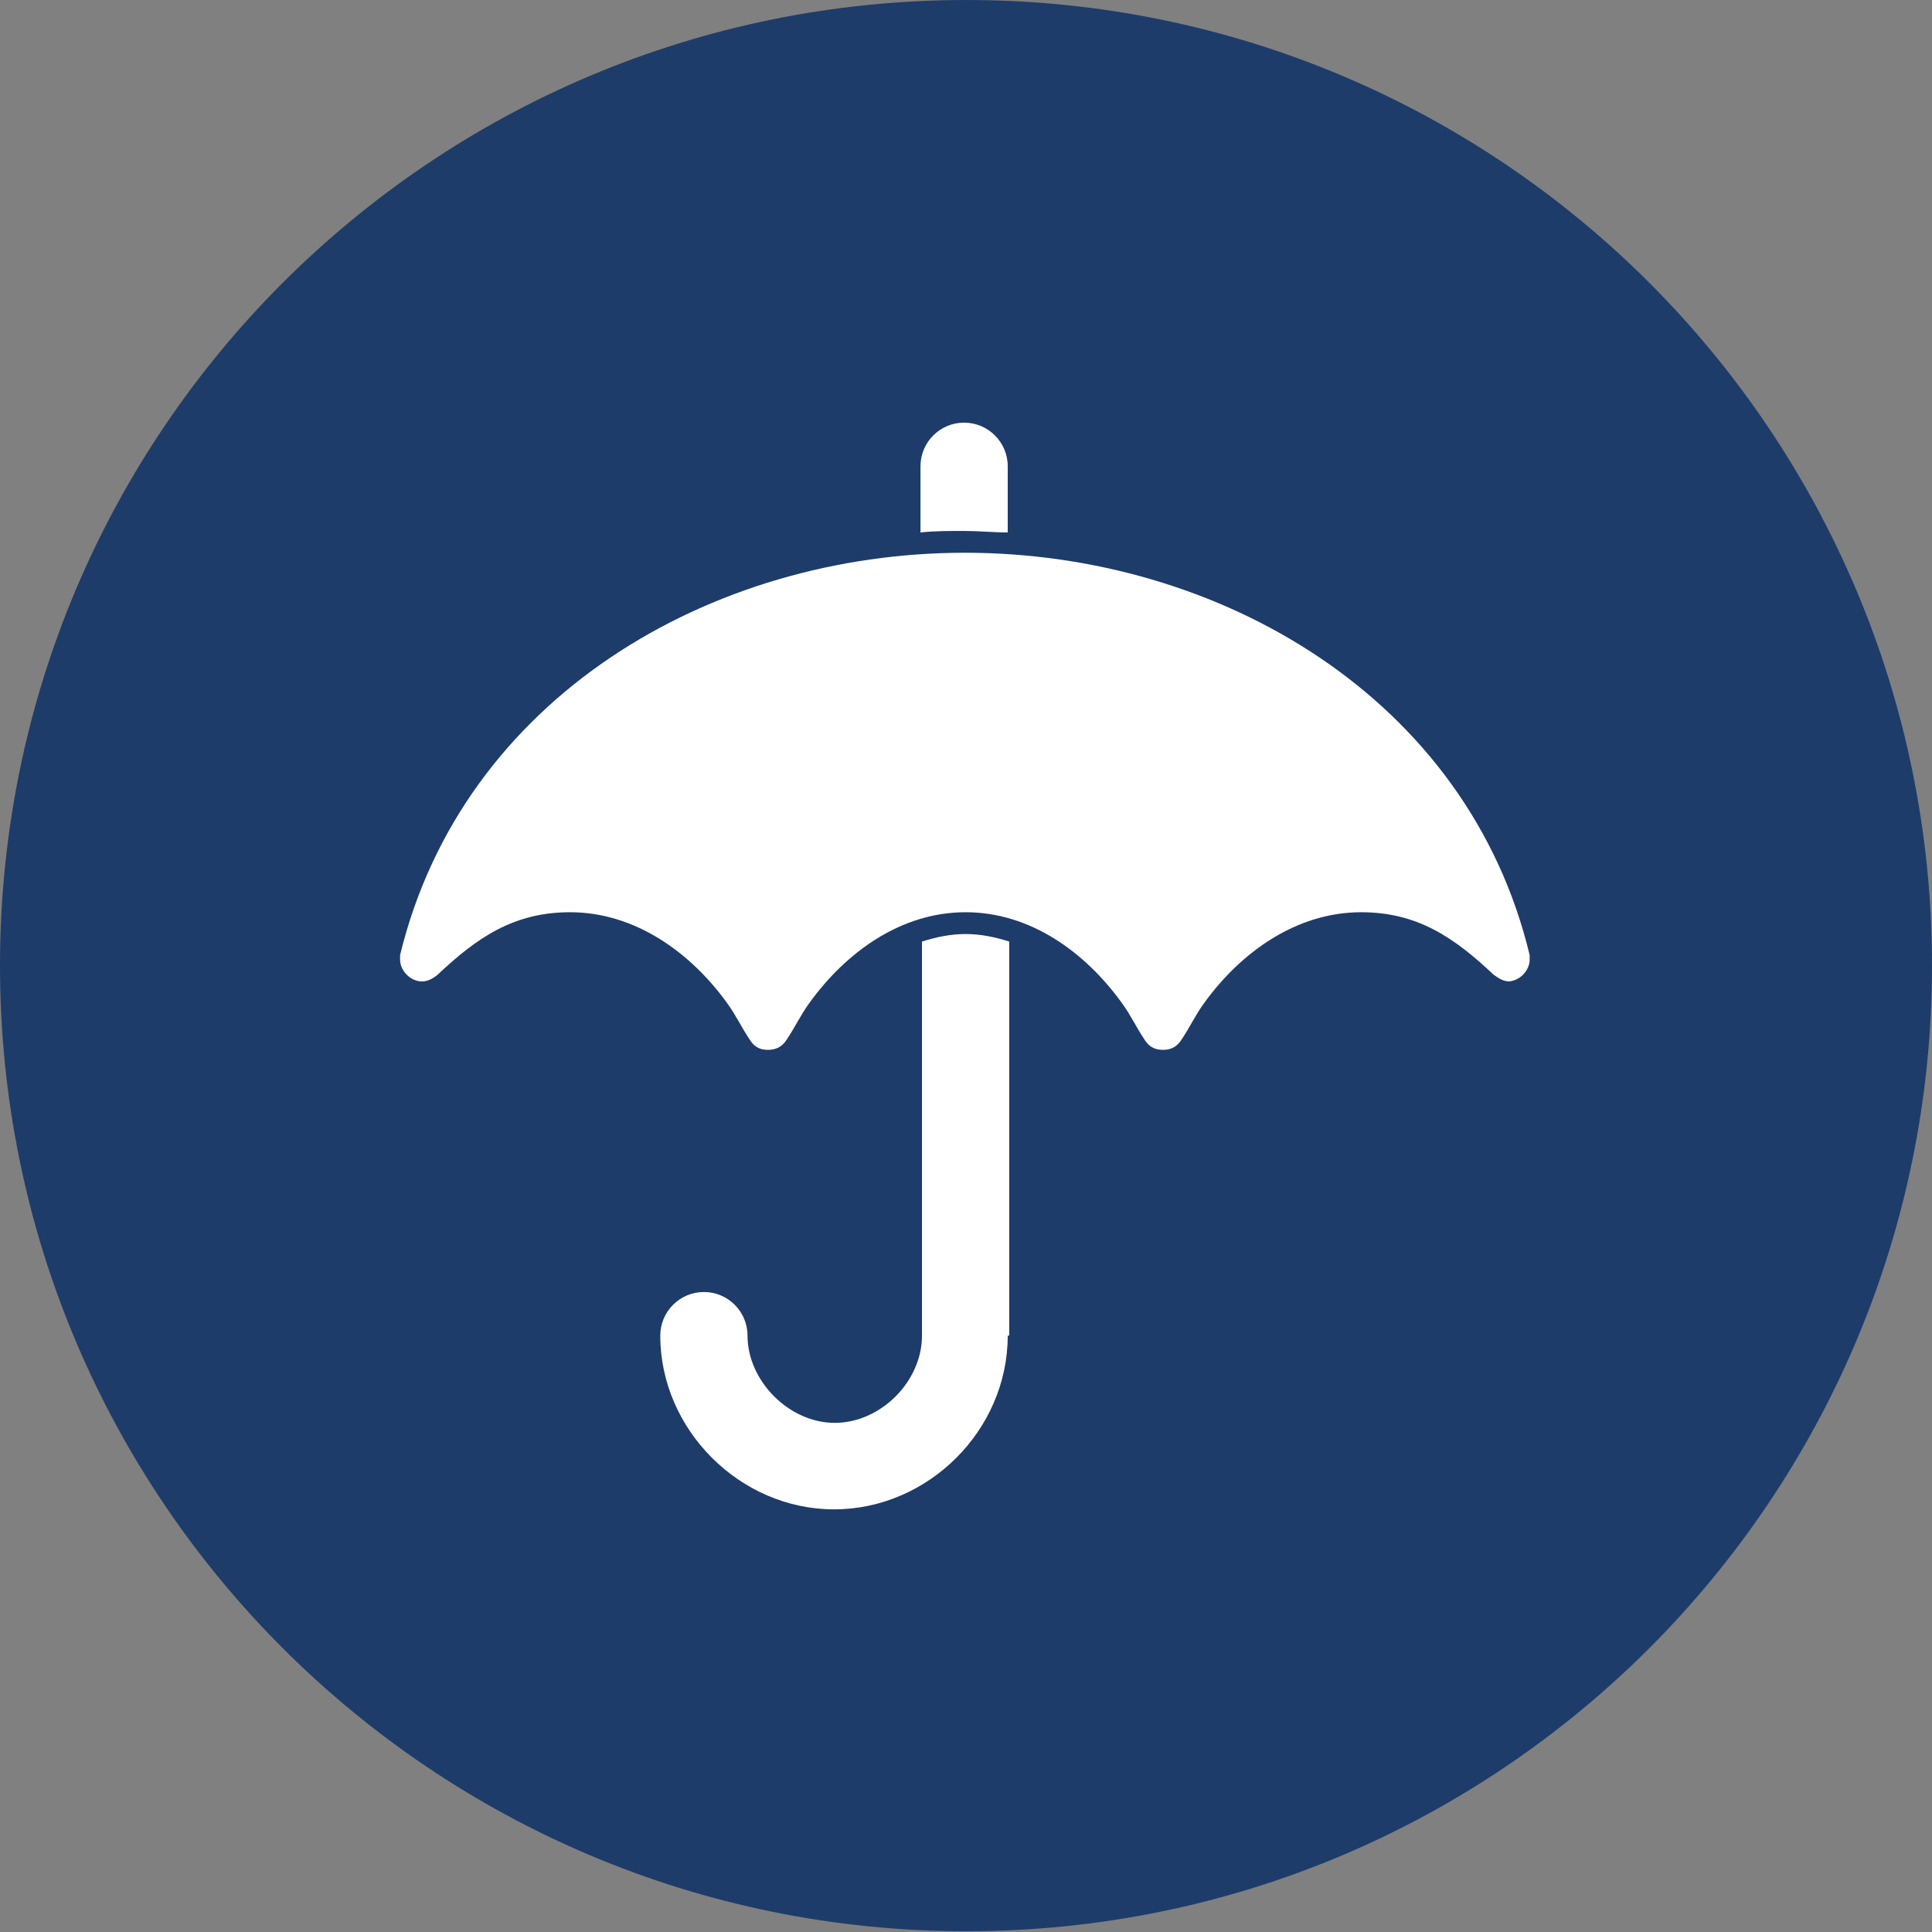
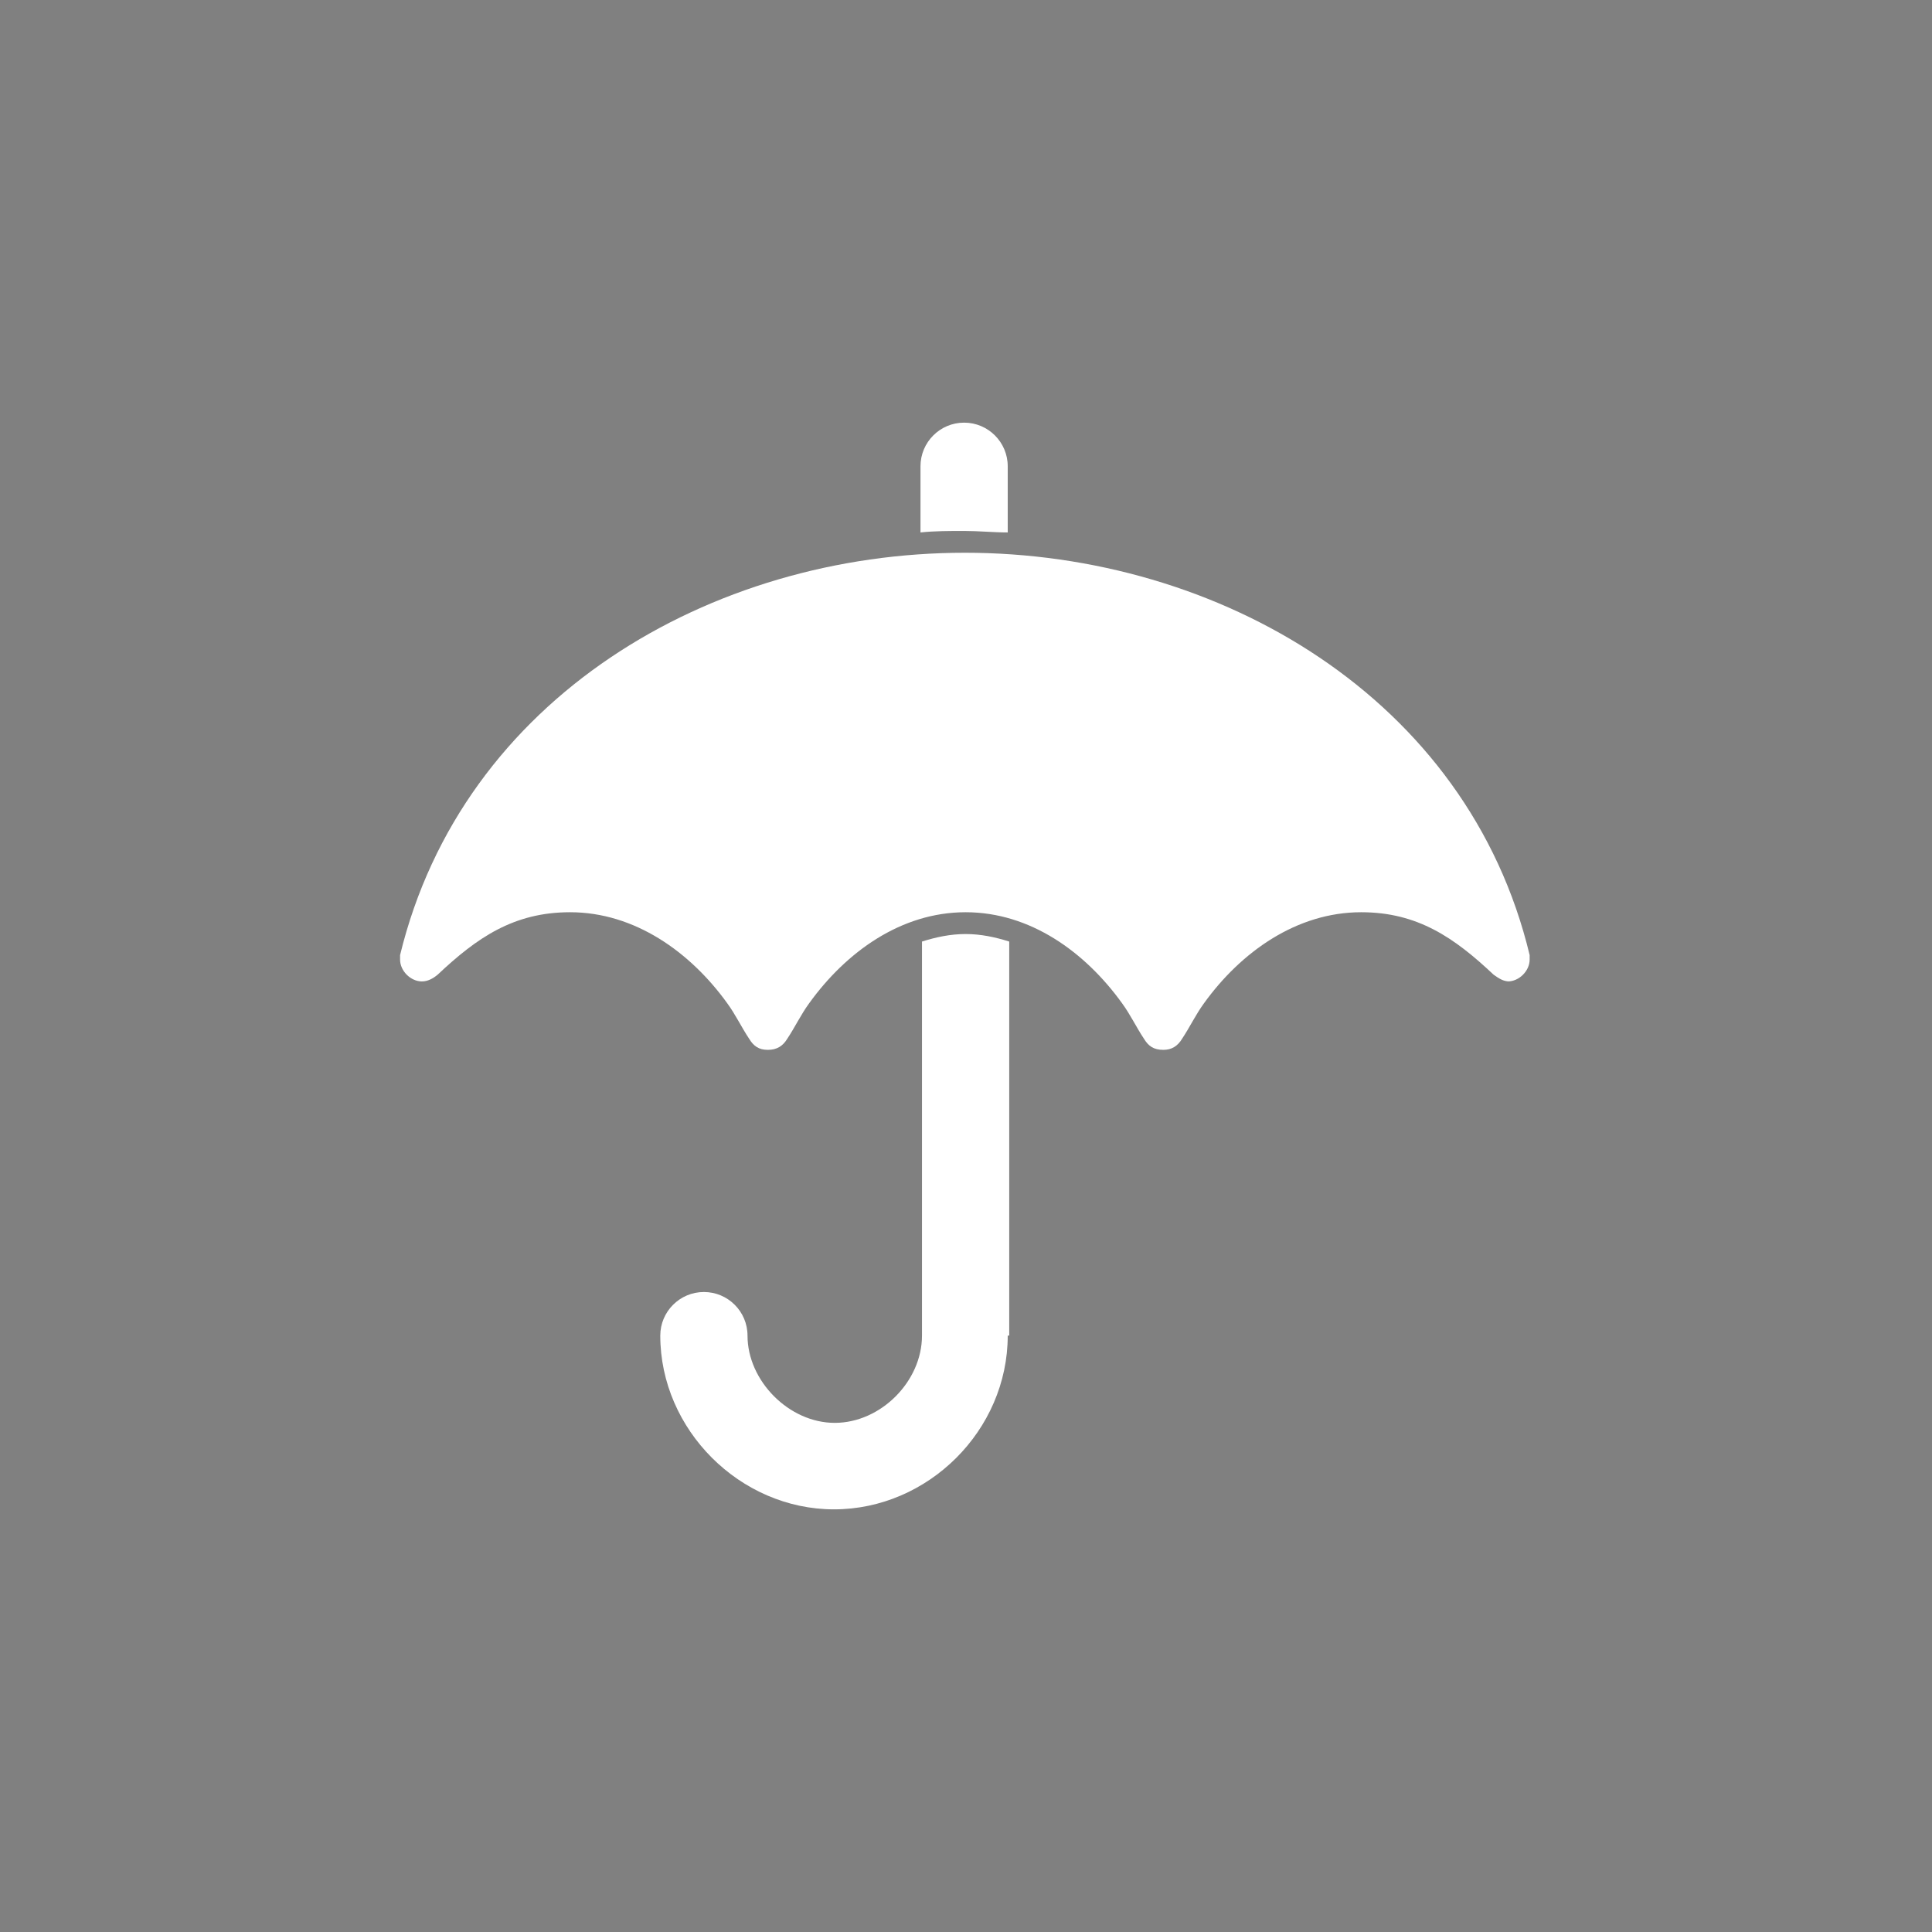
<svg xmlns="http://www.w3.org/2000/svg" id="Ebene_2" viewBox="0 0 25.69 25.69">
  <rect x="0" y="0" width="25.69" height="25.69" fill="#808080" stroke="none" />
  <defs>
    <style>.cls-1{fill:#fff;}.cls-2{fill:#1e3c6a;}</style>
  </defs>
  <g id="Ebene_1-2">
    <g>
-       <path class="cls-2" d="M25.69,12.84c0,7.09-5.75,12.84-12.84,12.84S0,19.94,0,12.84,5.75,0,12.85,0s12.84,5.75,12.84,12.84" />
      <path class="cls-1" d="M20.07,13.05c-.08,0-.14-.04-.21-.09-.52-.49-1.01-.83-1.76-.83-.86,0-1.6,.53-2.09,1.21-.11,.15-.19,.32-.29,.47-.06,.1-.14,.15-.25,.15-.13,0-.2-.05-.26-.15-.1-.15-.18-.32-.29-.47-.49-.68-1.22-1.21-2.08-1.21s-1.59,.53-2.08,1.21c-.11,.15-.19,.32-.29,.47-.06,.1-.14,.15-.26,.15-.12,0-.19-.05-.25-.15-.1-.15-.18-.32-.29-.47-.49-.68-1.23-1.21-2.09-1.21-.75,0-1.24,.34-1.76,.83-.06,.05-.13,.09-.21,.09-.15,0-.29-.14-.29-.29,0-.03,0-.04,0-.06,.83-3.42,4.13-5.35,7.51-5.35s6.69,1.93,7.51,5.35c0,.02,0,.04,0,.06,0,.15-.14,.29-.29,.29m-6.65,4.71c0,1.26-1.06,2.31-2.31,2.31s-2.31-1.06-2.31-2.31c0-.32,.26-.58,.58-.58s.58,.26,.58,.58c0,.6,.55,1.16,1.16,1.16s1.16-.55,1.16-1.16v-5.24c.19-.06,.38-.1,.58-.1s.39,.04,.58,.1v5.24Zm0-10.68c-.19,0-.39-.02-.58-.02s-.39,0-.58,.02v-.88c0-.32,.26-.58,.58-.58s.58,.26,.58,.58v.88Z" />
    </g>
  </g>
</svg>